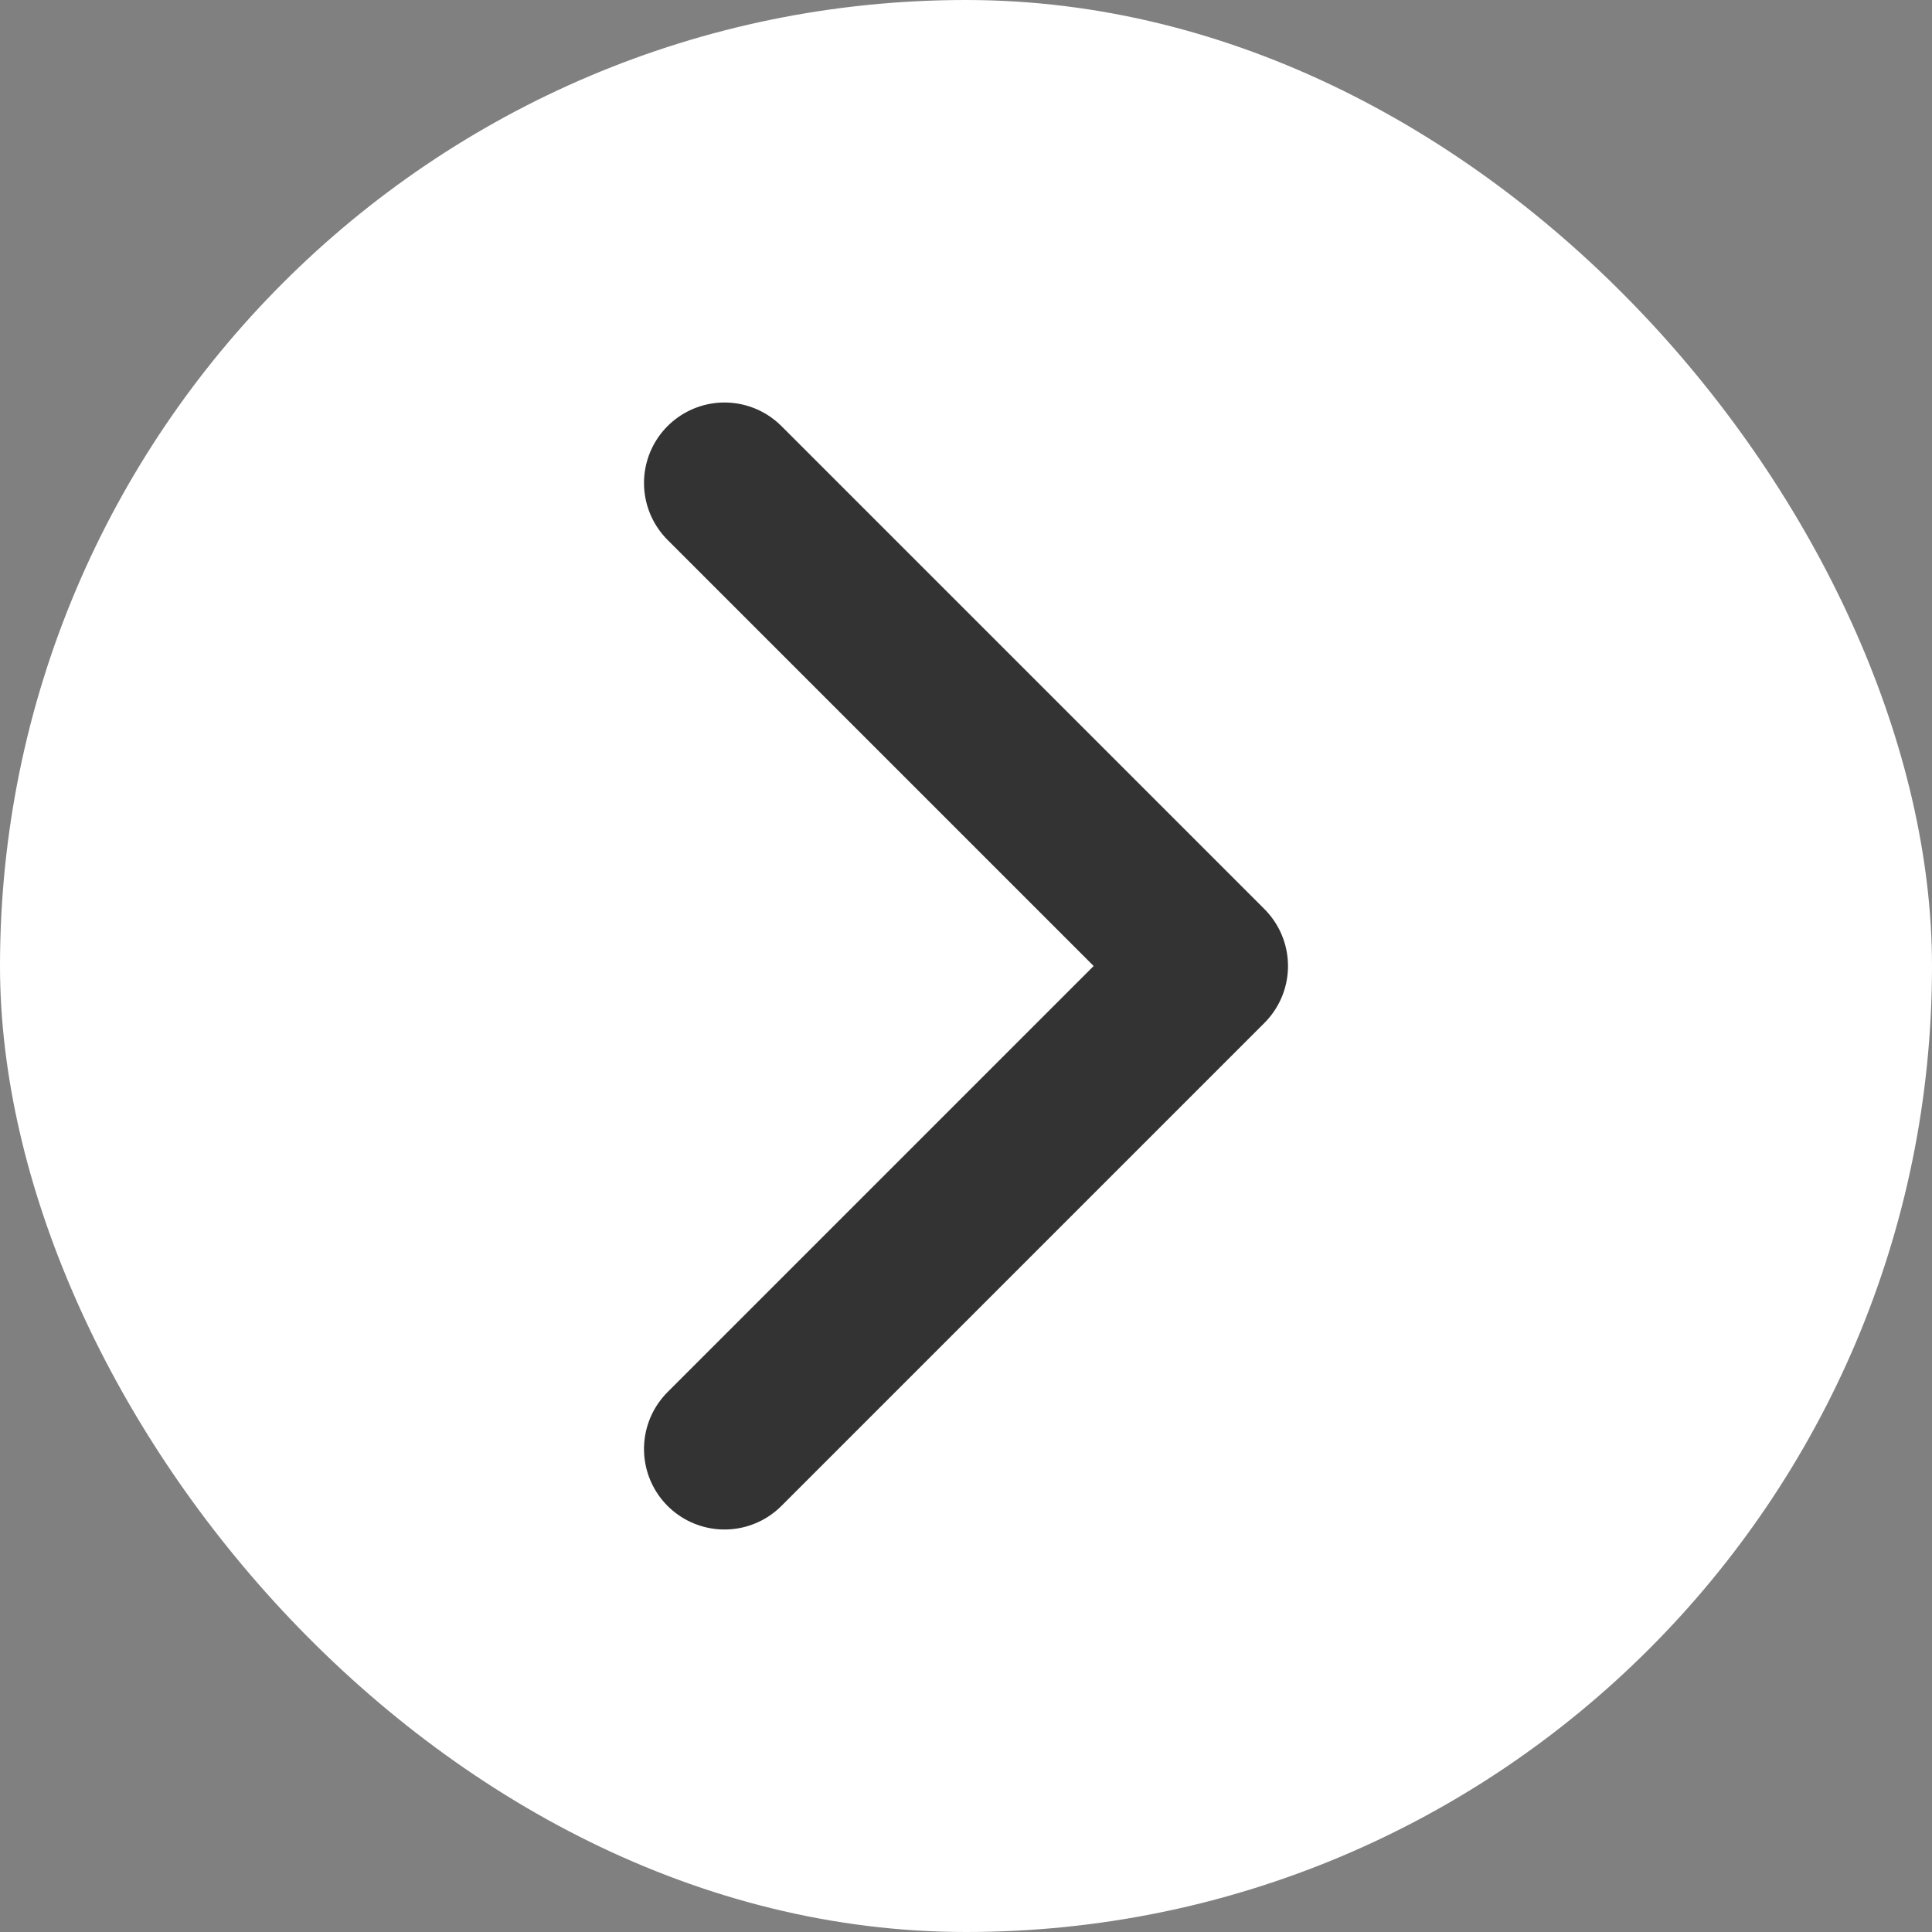
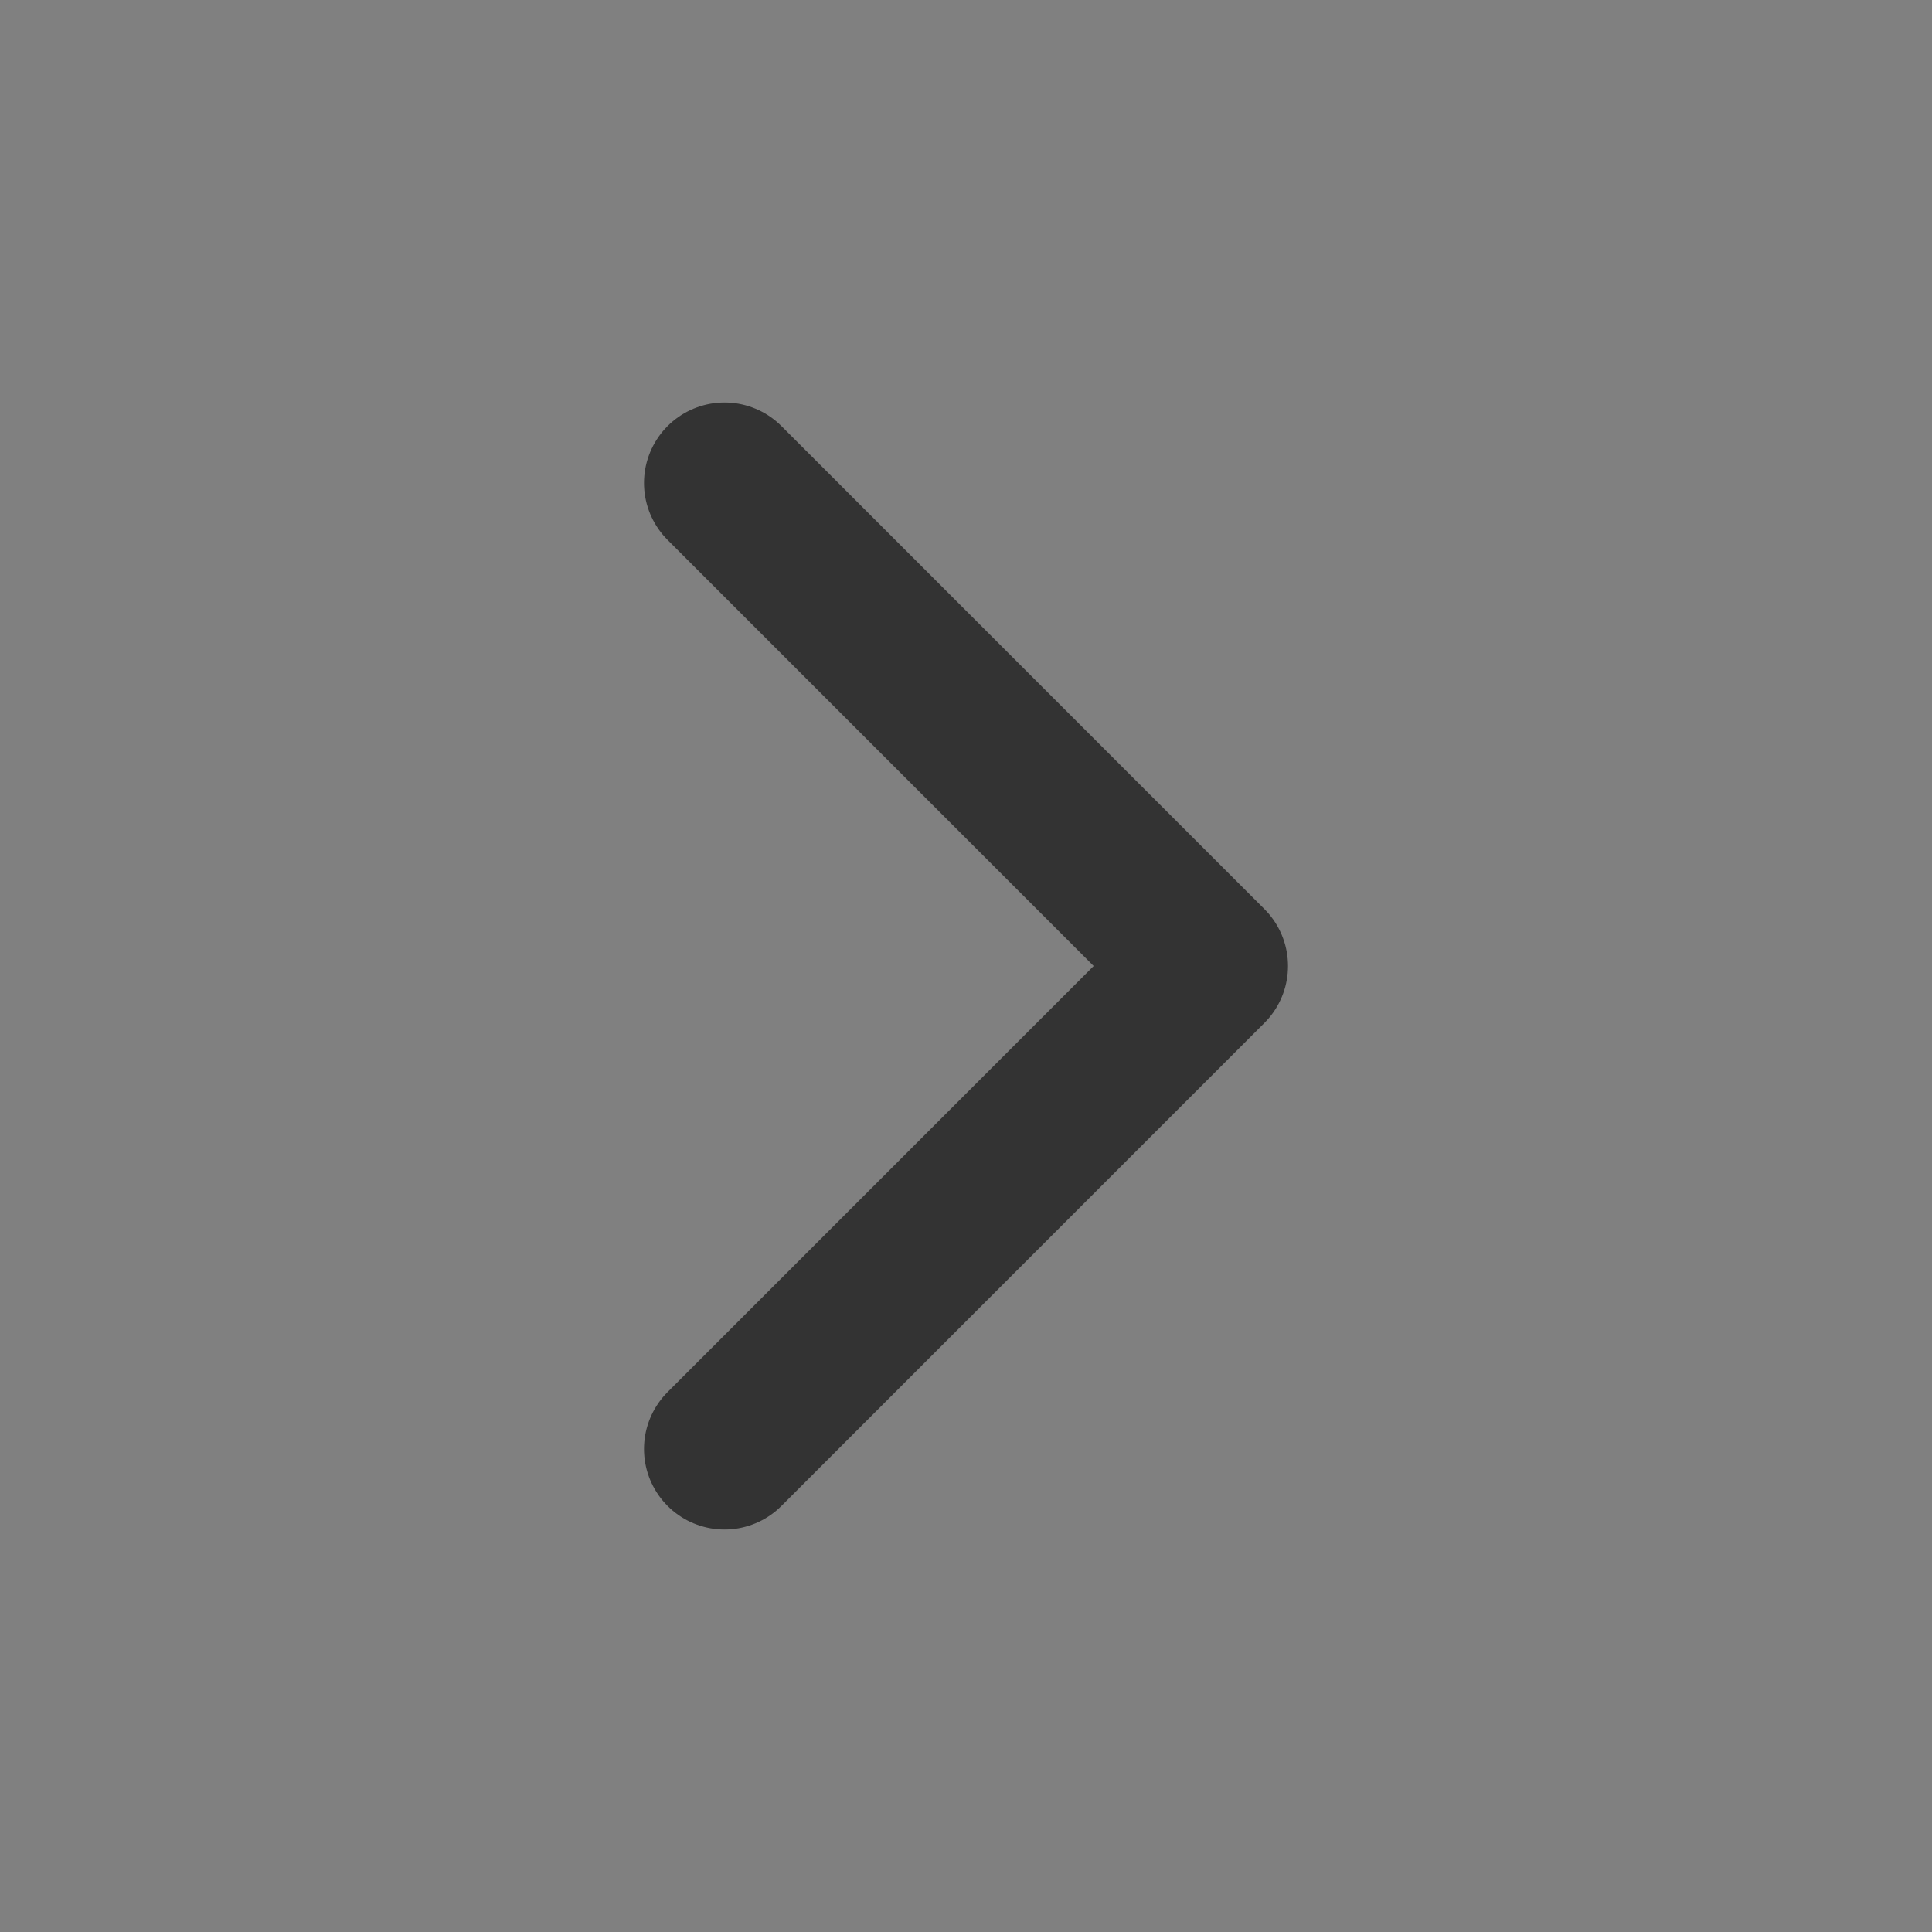
<svg xmlns="http://www.w3.org/2000/svg" width="24" height="24" viewBox="0 0 24 24" fill="none">
  <rect x="0" y="0" width="24" height="24" fill="#808080" stroke="none" />
-   <rect width="24" height="24" rx="12" fill="white" />
  <path d="M9 18L15 12L9 6" stroke="#333333" stroke-width="2" stroke-linecap="round" stroke-linejoin="round" />
</svg>